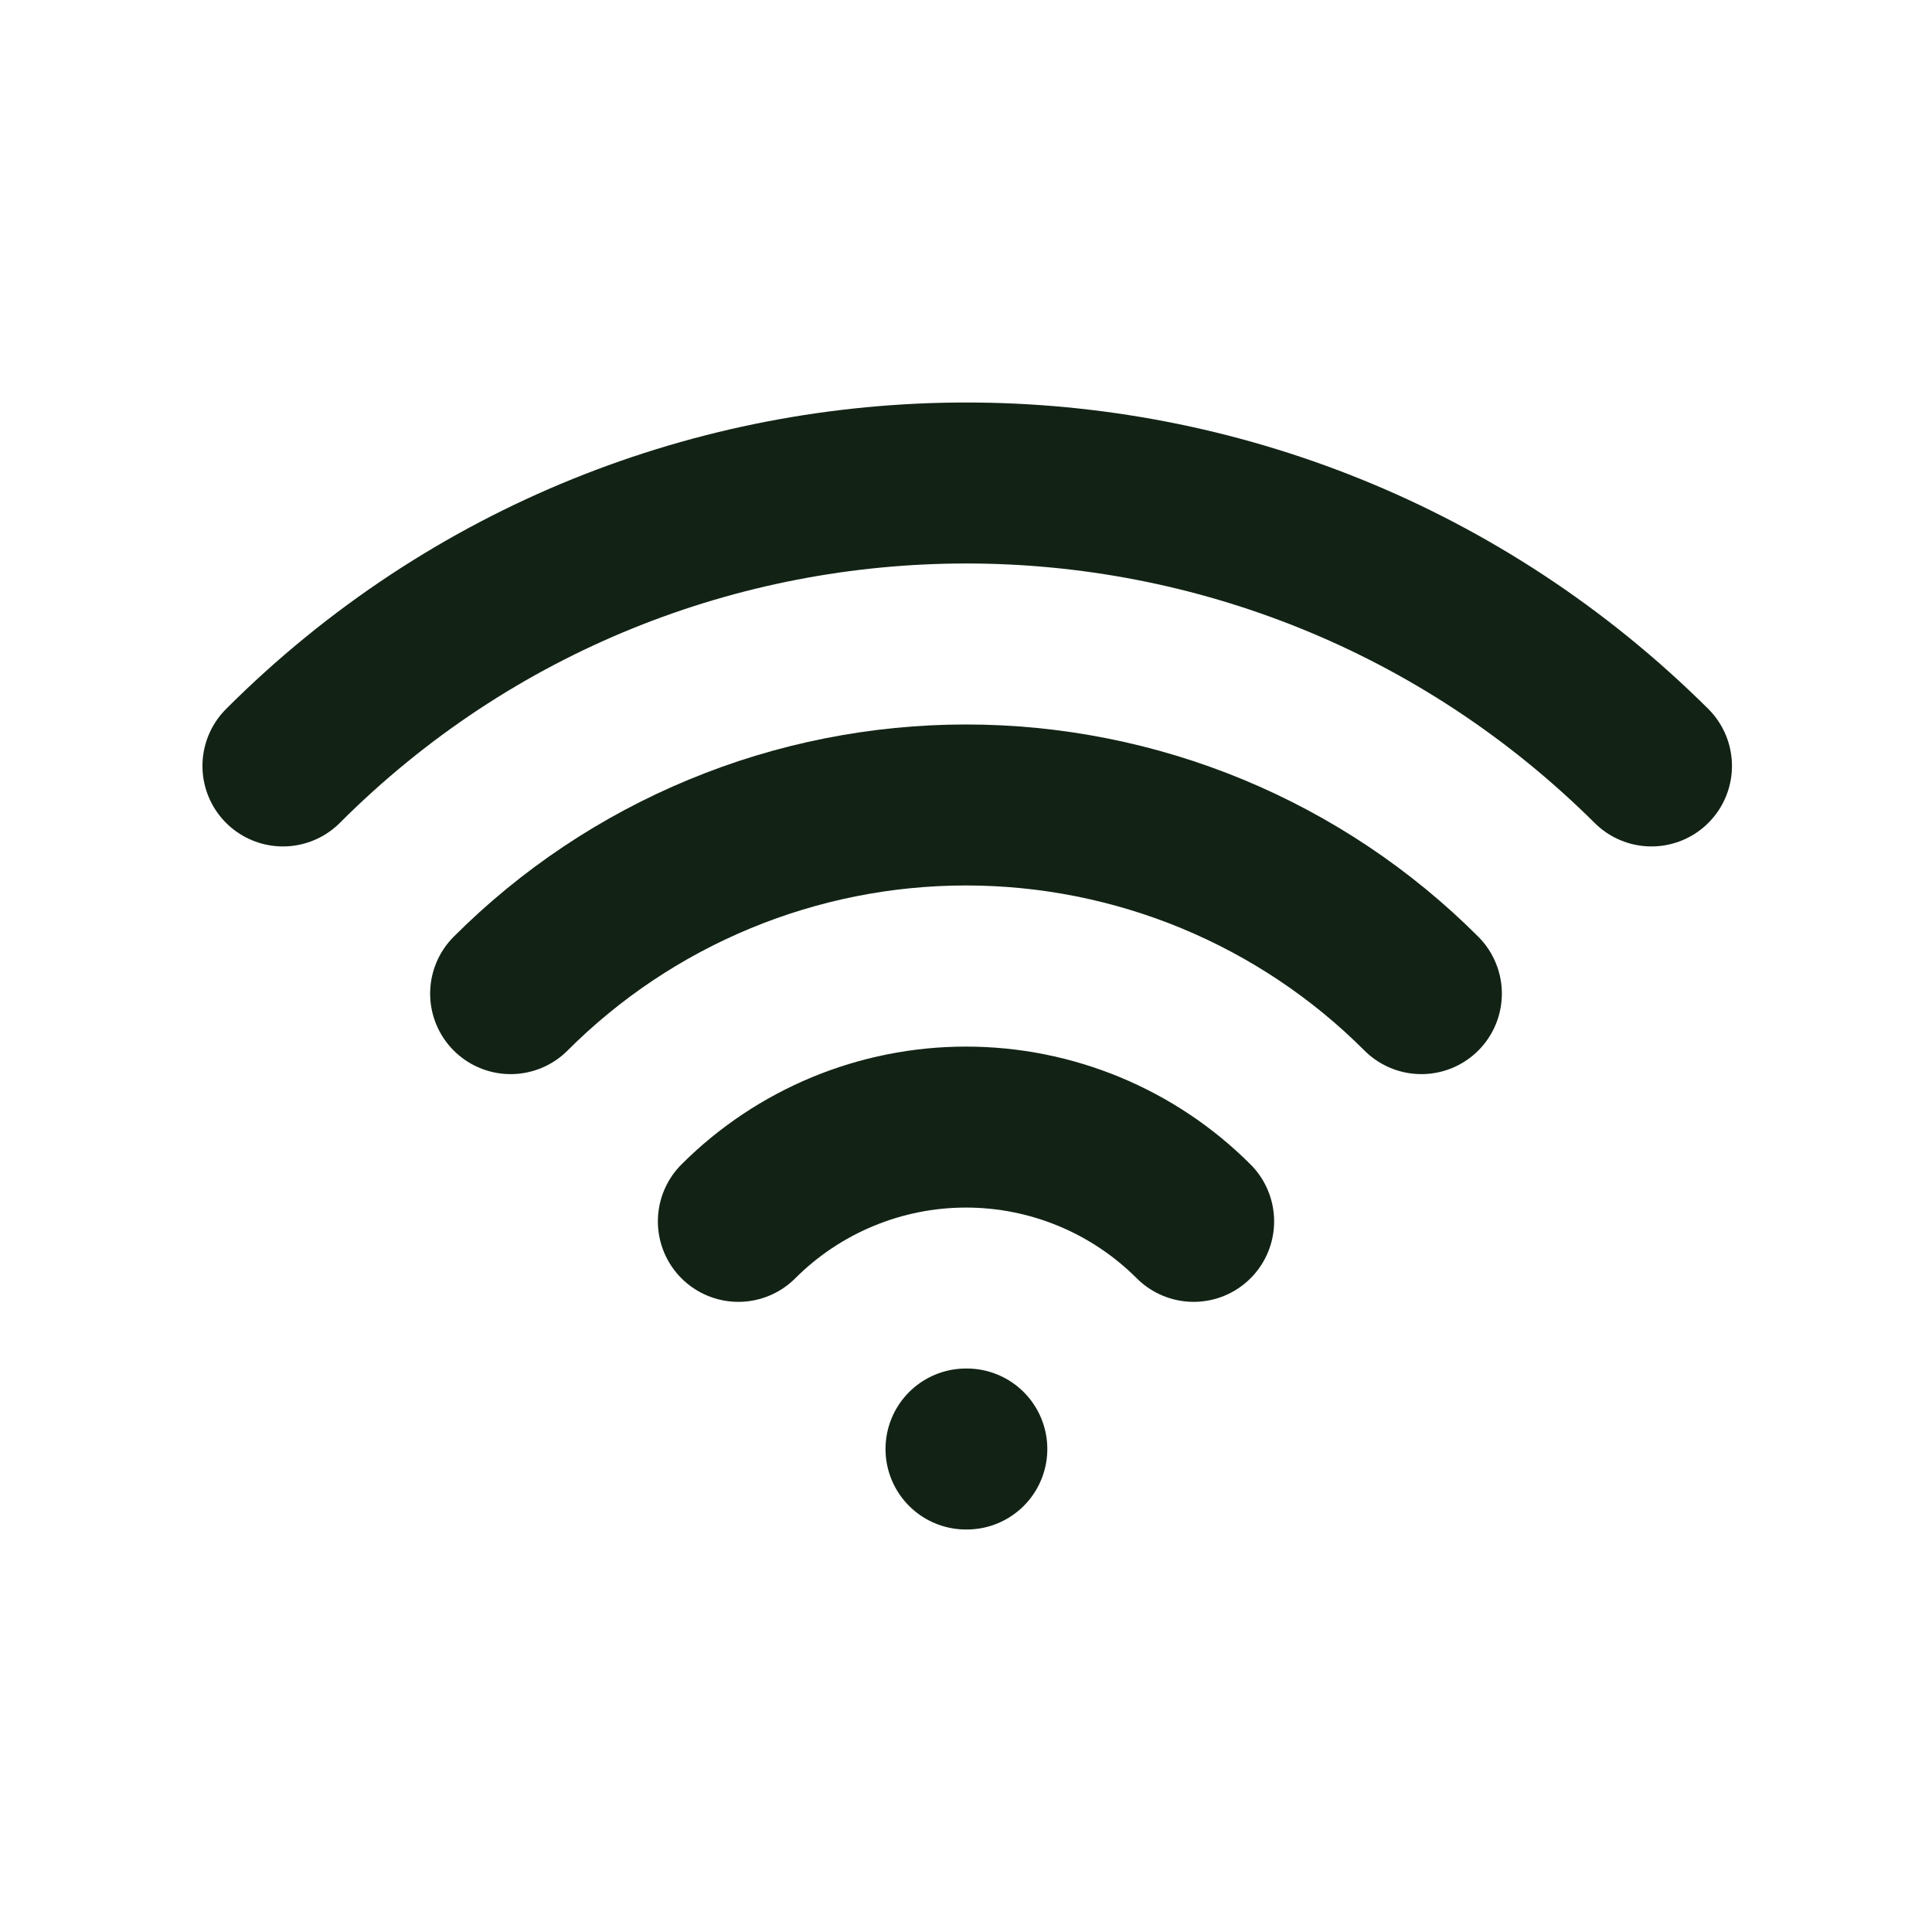
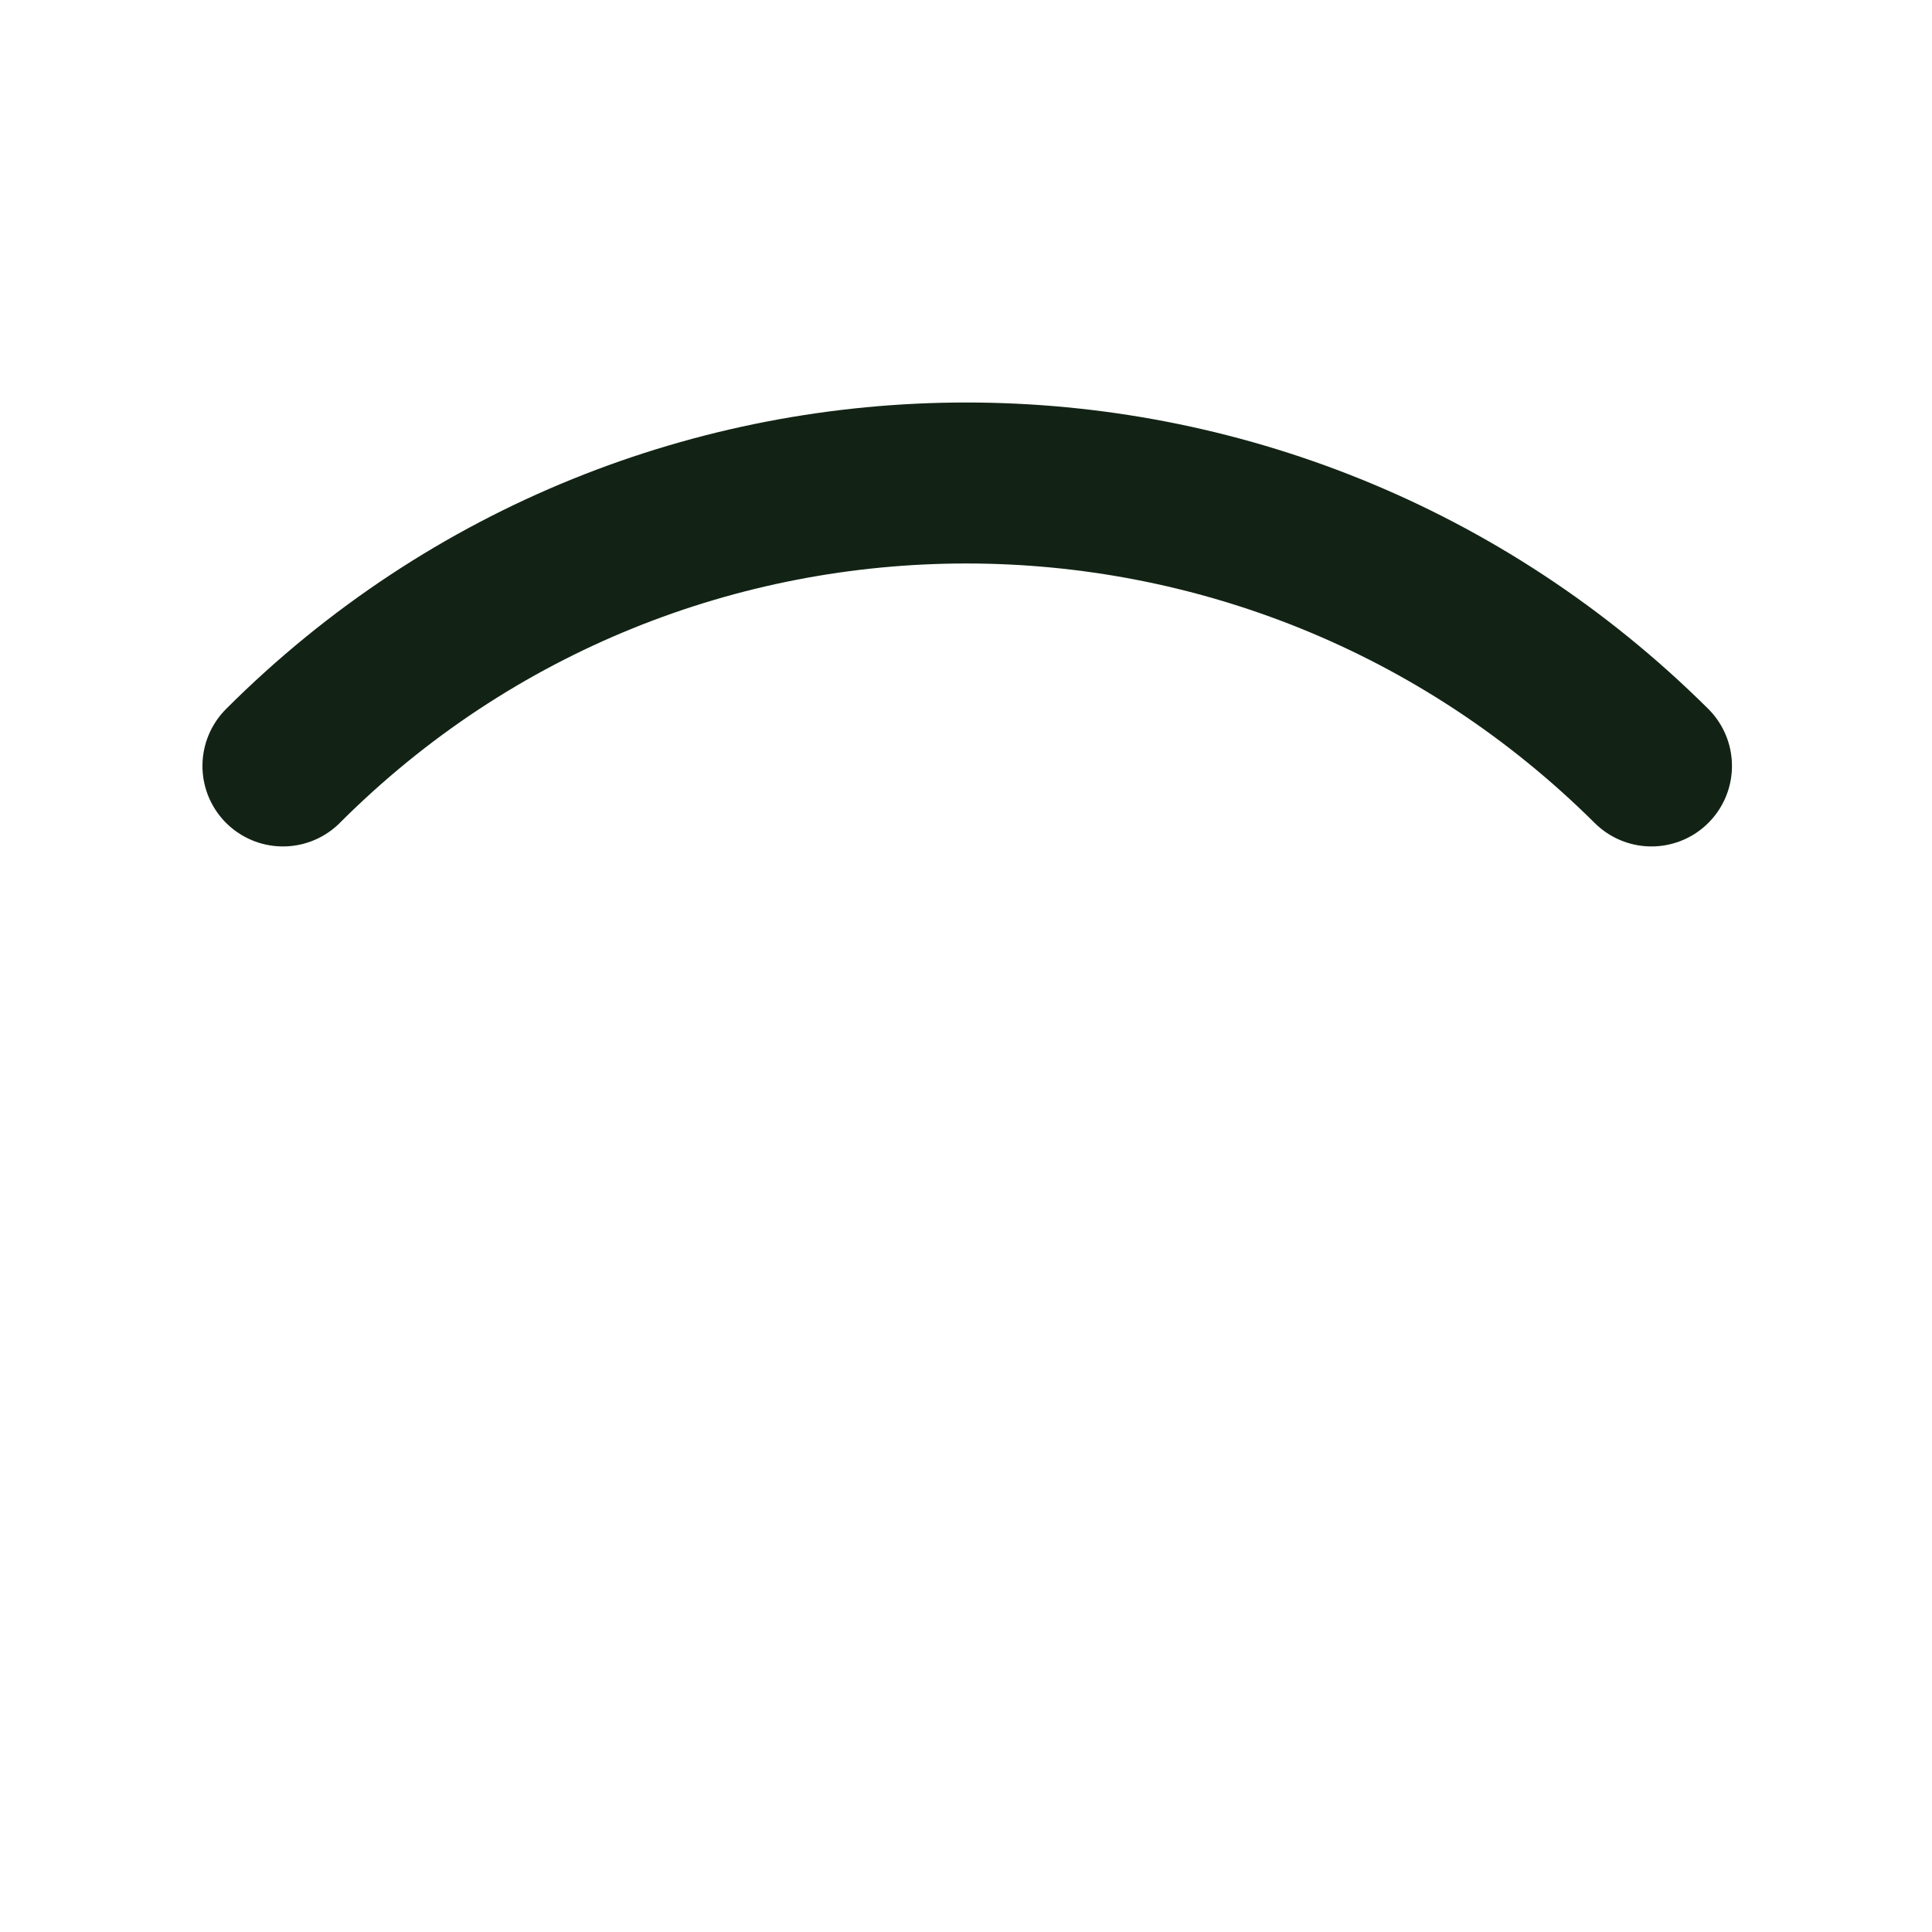
<svg xmlns="http://www.w3.org/2000/svg" width="40" height="40" viewBox="0 0 40 40" fill="none">
-   <path d="M20 30H20.017M15.287 25.287C16.537 24.037 18.232 23.335 20 23.335C21.768 23.335 23.463 24.037 24.713 25.287M10.572 20.572C11.81 19.333 13.28 18.351 14.898 17.681C16.515 17.011 18.249 16.666 20 16.666C21.751 16.666 23.485 17.011 25.103 17.681C26.72 18.351 28.19 19.333 29.428 20.572" stroke="#122315" stroke-width="3.333" stroke-linecap="round" stroke-linejoin="round" />
  <path d="M5.858 15.858C13.668 8.047 26.332 8.047 34.192 15.858" stroke="#122315" stroke-width="3.333" stroke-linecap="round" stroke-linejoin="round" />
</svg>